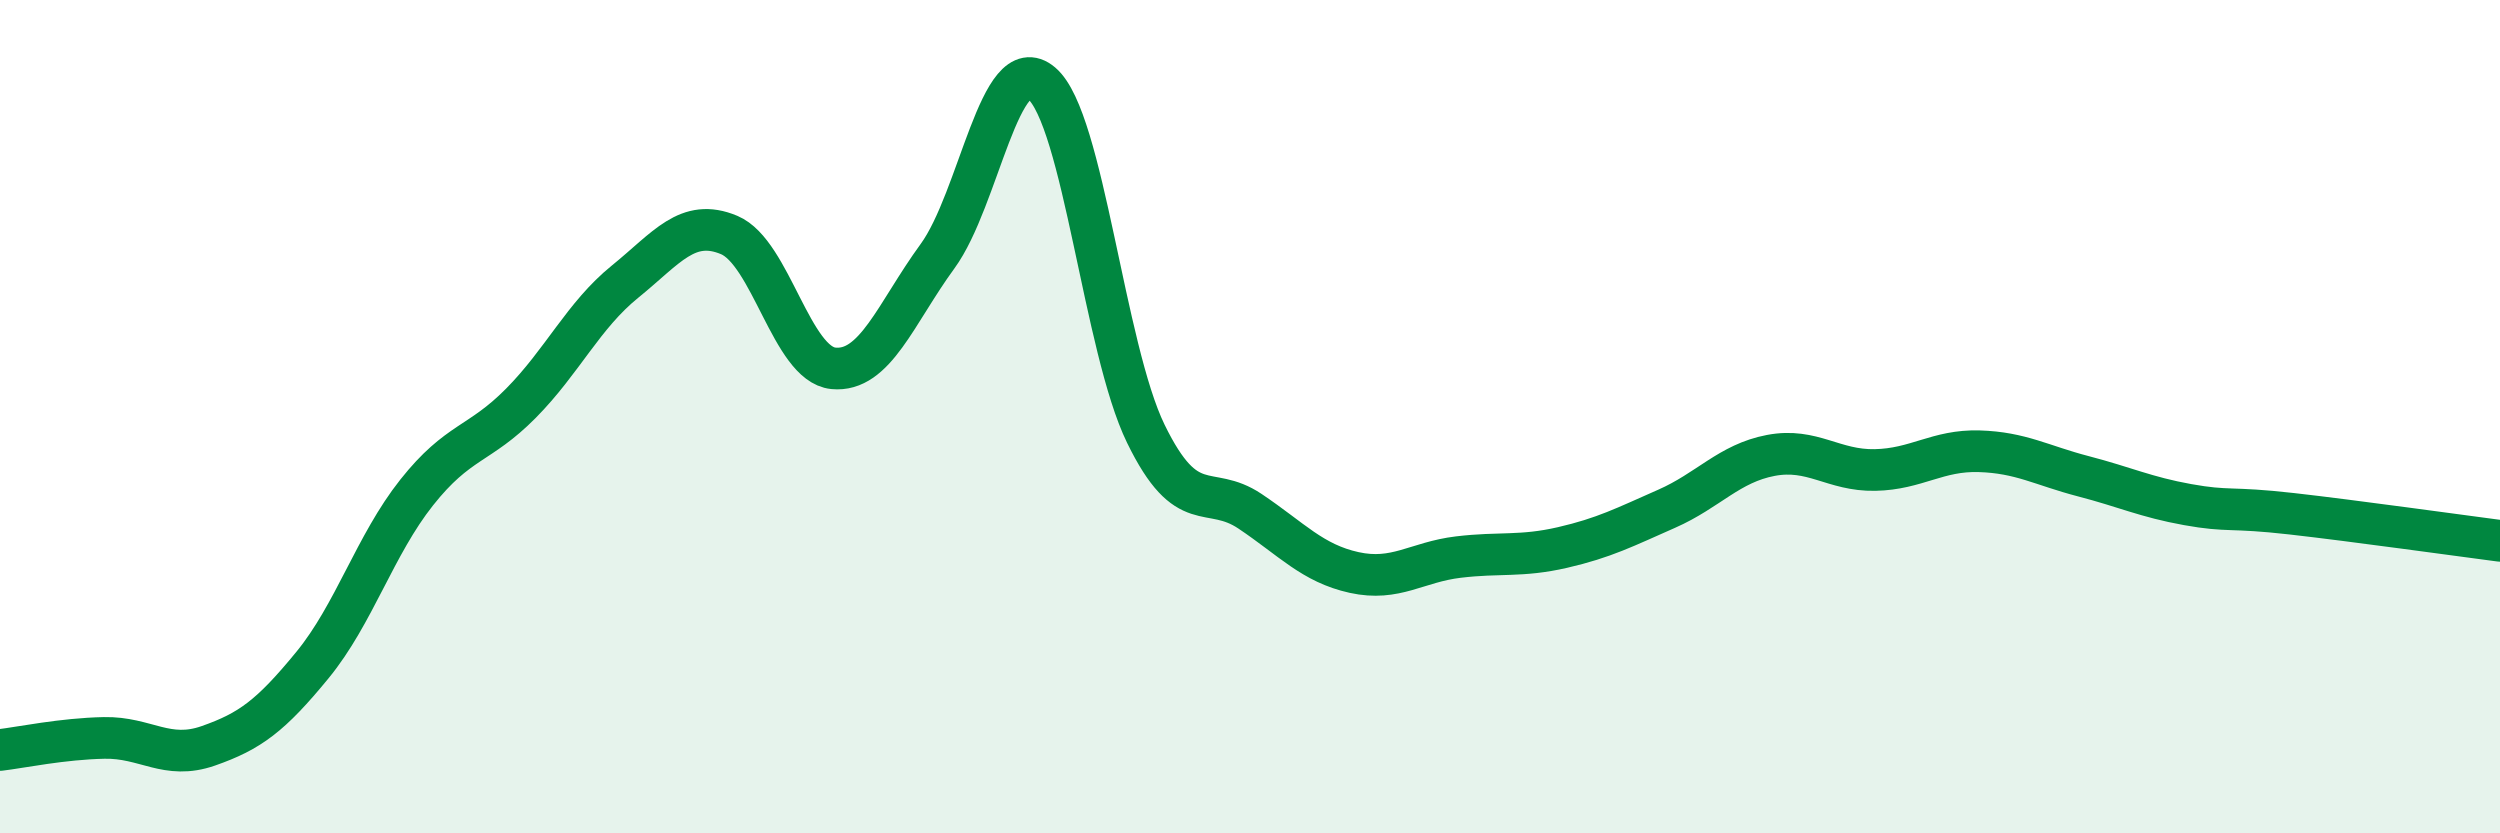
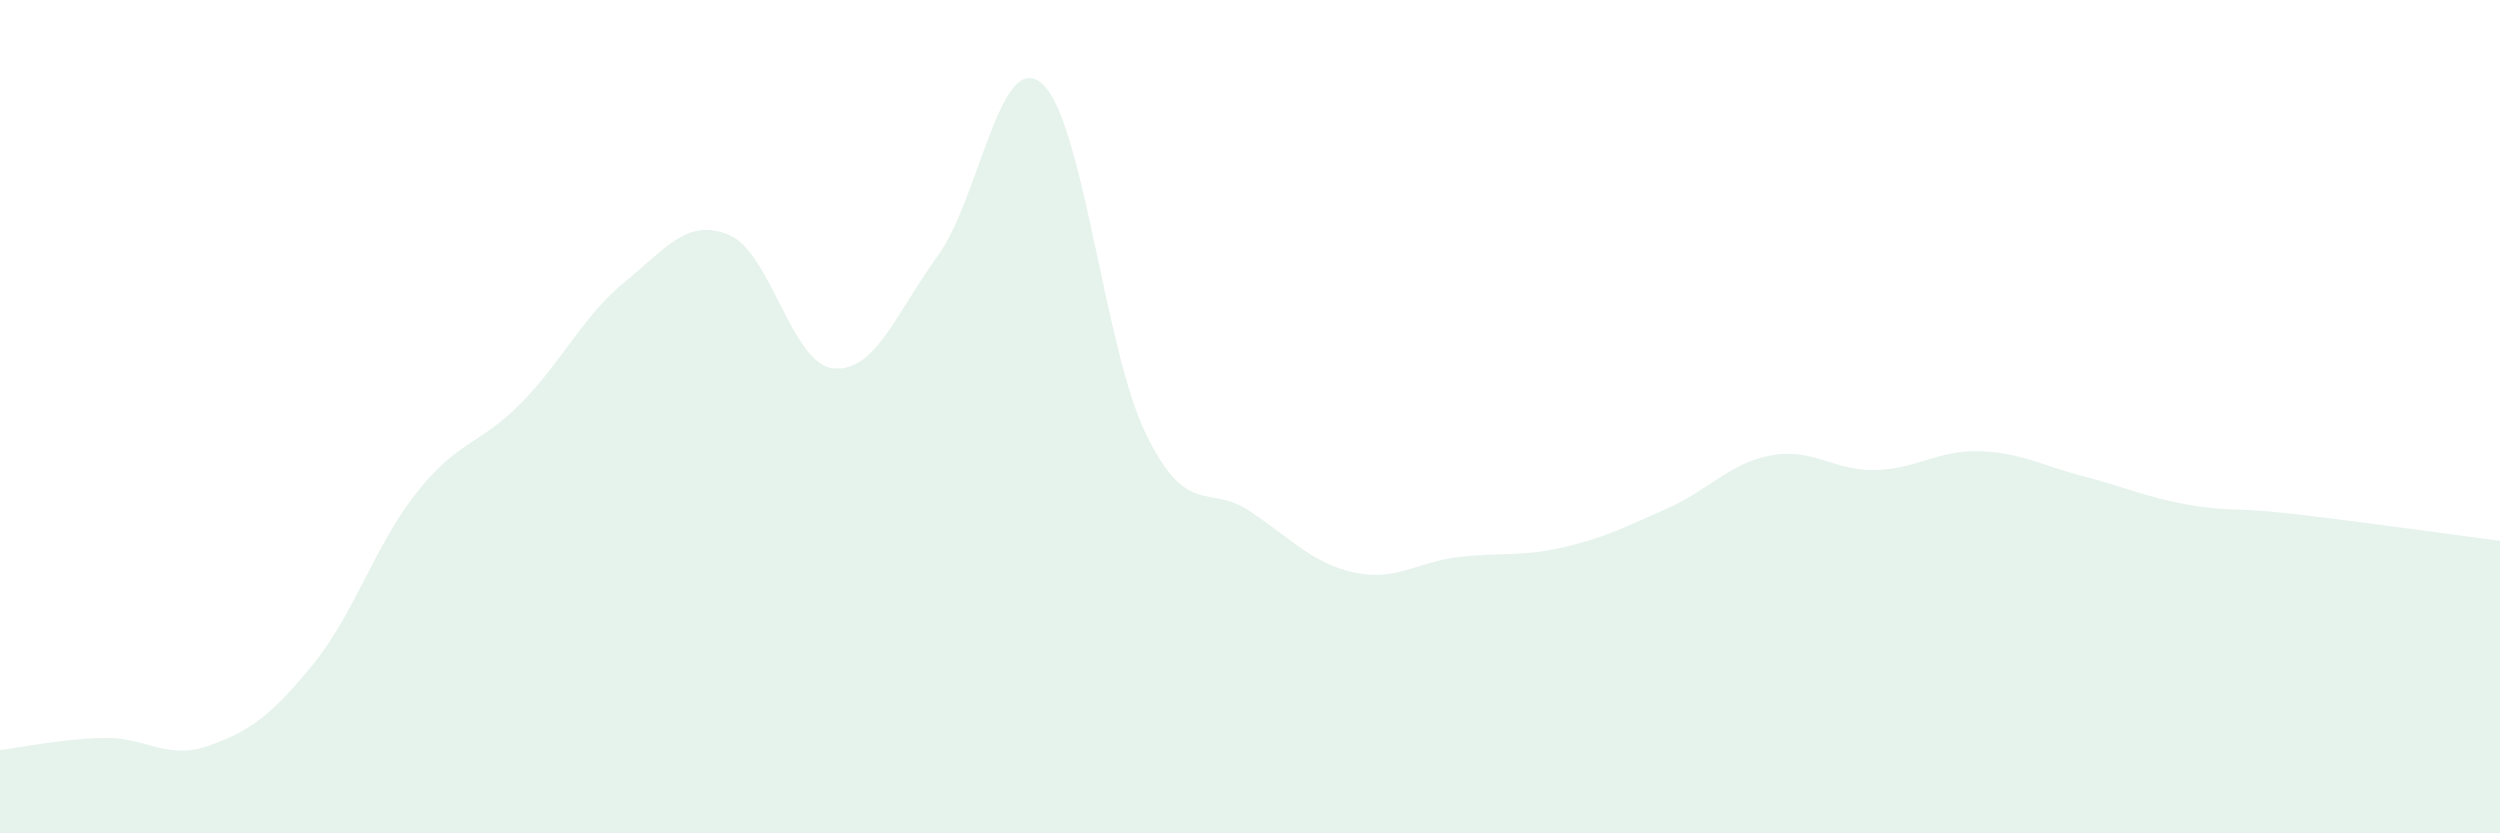
<svg xmlns="http://www.w3.org/2000/svg" width="60" height="20" viewBox="0 0 60 20">
  <path d="M 0,18 C 0.5,17.94 1.5,17.73 2.5,17.71 C 3.5,17.69 4,18.25 5,17.9 C 6,17.55 6.5,17.18 7.5,15.96 C 8.5,14.74 9,13.08 10,11.82 C 11,10.56 11.5,10.69 12.5,9.68 C 13.5,8.67 14,7.57 15,6.76 C 16,5.95 16.5,5.22 17.5,5.64 C 18.5,6.06 19,8.74 20,8.84 C 21,8.94 21.5,7.52 22.5,6.15 C 23.5,4.78 24,1.15 25,2 C 26,2.85 26.5,8.36 27.5,10.41 C 28.5,12.46 29,11.6 30,12.27 C 31,12.94 31.5,13.52 32.5,13.74 C 33.5,13.96 34,13.49 35,13.37 C 36,13.25 36.5,13.37 37.5,13.14 C 38.5,12.91 39,12.65 40,12.21 C 41,11.77 41.5,11.12 42.5,10.93 C 43.5,10.74 44,11.3 45,11.28 C 46,11.26 46.5,10.8 47.5,10.83 C 48.5,10.86 49,11.17 50,11.43 C 51,11.69 51.5,11.93 52.5,12.11 C 53.5,12.29 53.5,12.16 55,12.33 C 56.5,12.5 59,12.85 60,12.98L60 20L0 20Z" fill="#008740" opacity="0.1" stroke-linecap="round" stroke-linejoin="round" />
-   <path d="M 0,18 C 0.5,17.94 1.5,17.73 2.5,17.71 C 3.5,17.69 4,18.25 5,17.9 C 6,17.55 6.5,17.18 7.5,15.96 C 8.5,14.74 9,13.08 10,11.82 C 11,10.56 11.5,10.69 12.5,9.68 C 13.5,8.67 14,7.57 15,6.76 C 16,5.95 16.5,5.22 17.5,5.64 C 18.5,6.06 19,8.74 20,8.84 C 21,8.94 21.5,7.52 22.5,6.15 C 23.5,4.78 24,1.15 25,2 C 26,2.85 26.5,8.36 27.5,10.41 C 28.5,12.46 29,11.6 30,12.27 C 31,12.94 31.5,13.52 32.5,13.74 C 33.5,13.96 34,13.49 35,13.37 C 36,13.25 36.5,13.37 37.5,13.14 C 38.5,12.91 39,12.65 40,12.21 C 41,11.77 41.5,11.12 42.5,10.93 C 43.5,10.74 44,11.3 45,11.28 C 46,11.26 46.5,10.8 47.5,10.83 C 48.5,10.86 49,11.17 50,11.43 C 51,11.69 51.5,11.93 52.5,12.11 C 53.5,12.29 53.5,12.16 55,12.33 C 56.5,12.5 59,12.85 60,12.98" stroke="#008740" stroke-width="1" fill="none" stroke-linecap="round" stroke-linejoin="round" />
</svg>